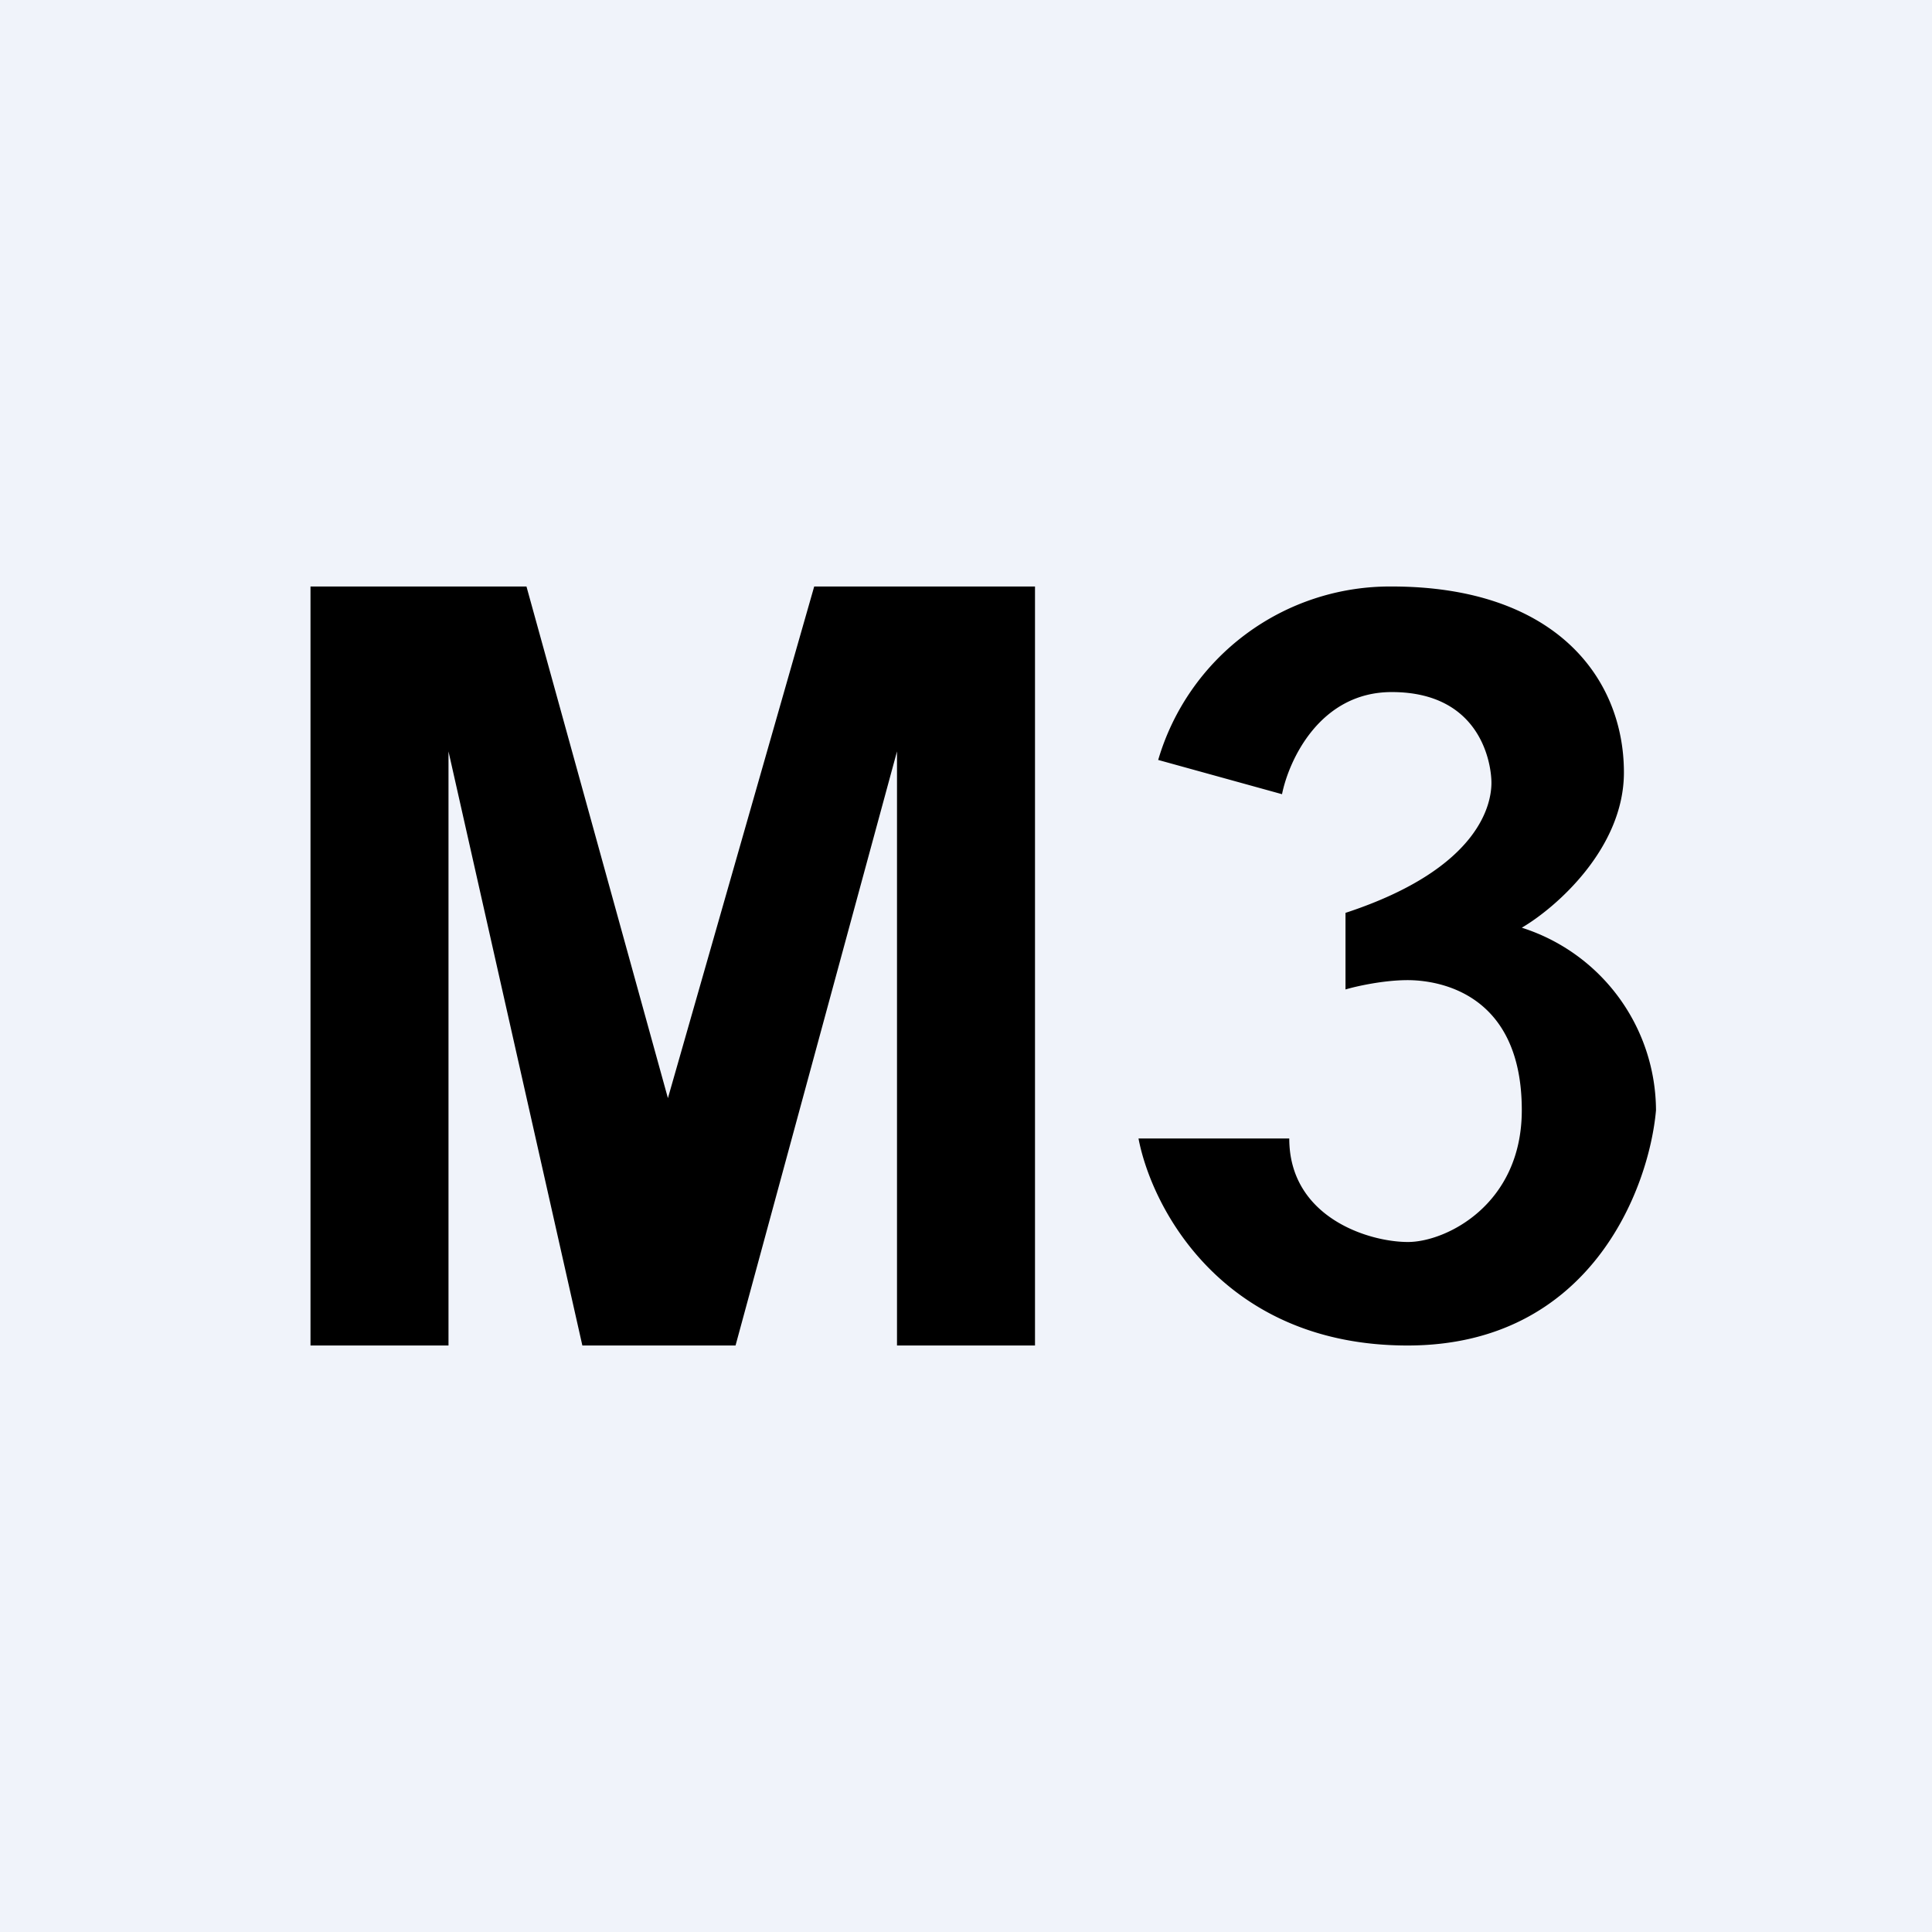
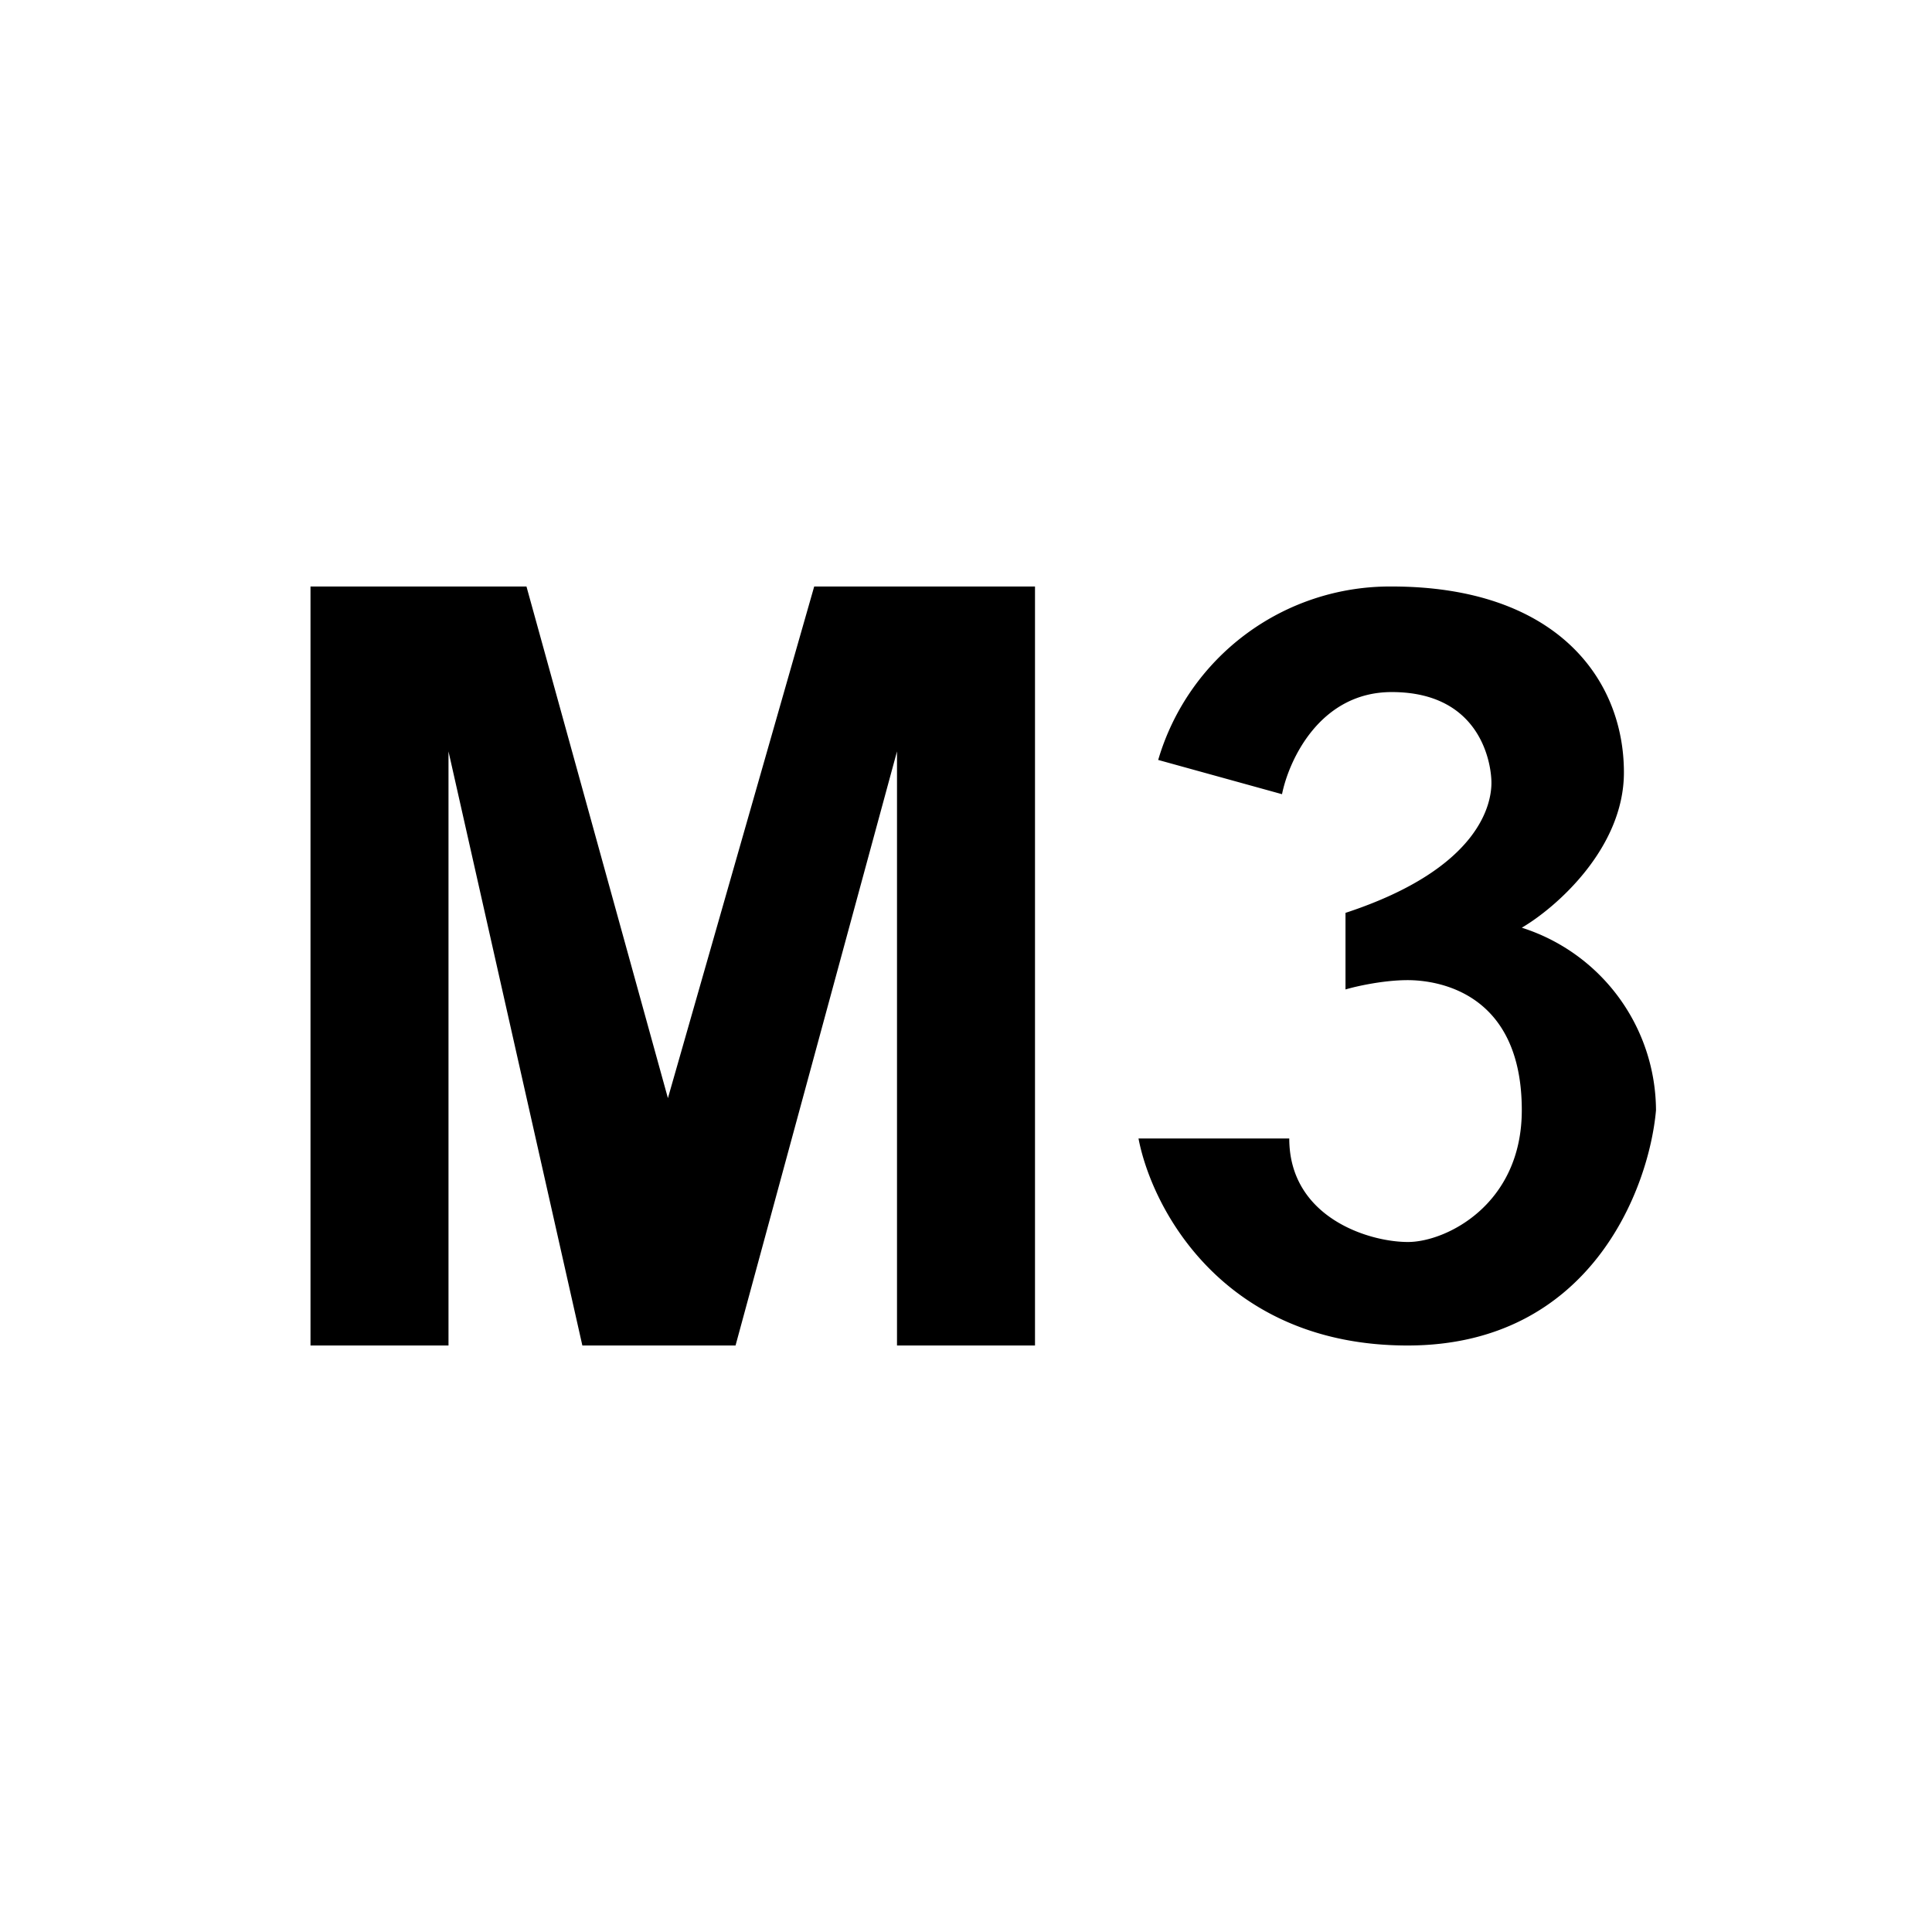
<svg xmlns="http://www.w3.org/2000/svg" width="56" height="56" viewBox="0 0 56 56">
-   <path fill="#F0F3FA" d="M0 0h56v56H0z" />
  <path d="M9 39V17h6.26l4.1 14.83L23.6 17H30v22h-4V21.78L21.32 39h-4.44L13 21.78V39H9Zm24.58-16.97 3.58.99c.2-.99 1.1-2.96 3.18-2.96 2.6 0 2.89 2.1 2.89 2.63 0 .52-.24 2.46-4.23 3.77v2.22c.3-.09 1.1-.27 1.8-.27.87 0 3.31.35 3.31 3.77 0 2.74-2.2 3.82-3.3 3.82-1.15 0-3.44-.72-3.44-3H33c.4 2.08 2.5 6 7.8 6s7-4.55 7.2-6.82a5.58 5.58 0 0 0-3.89-5.29c.99-.58 2.96-2.3 2.96-4.5 0-2.73-1.98-5.39-6.73-5.39a7 7 0 0 0-6.77 5.03Z" />
</svg>